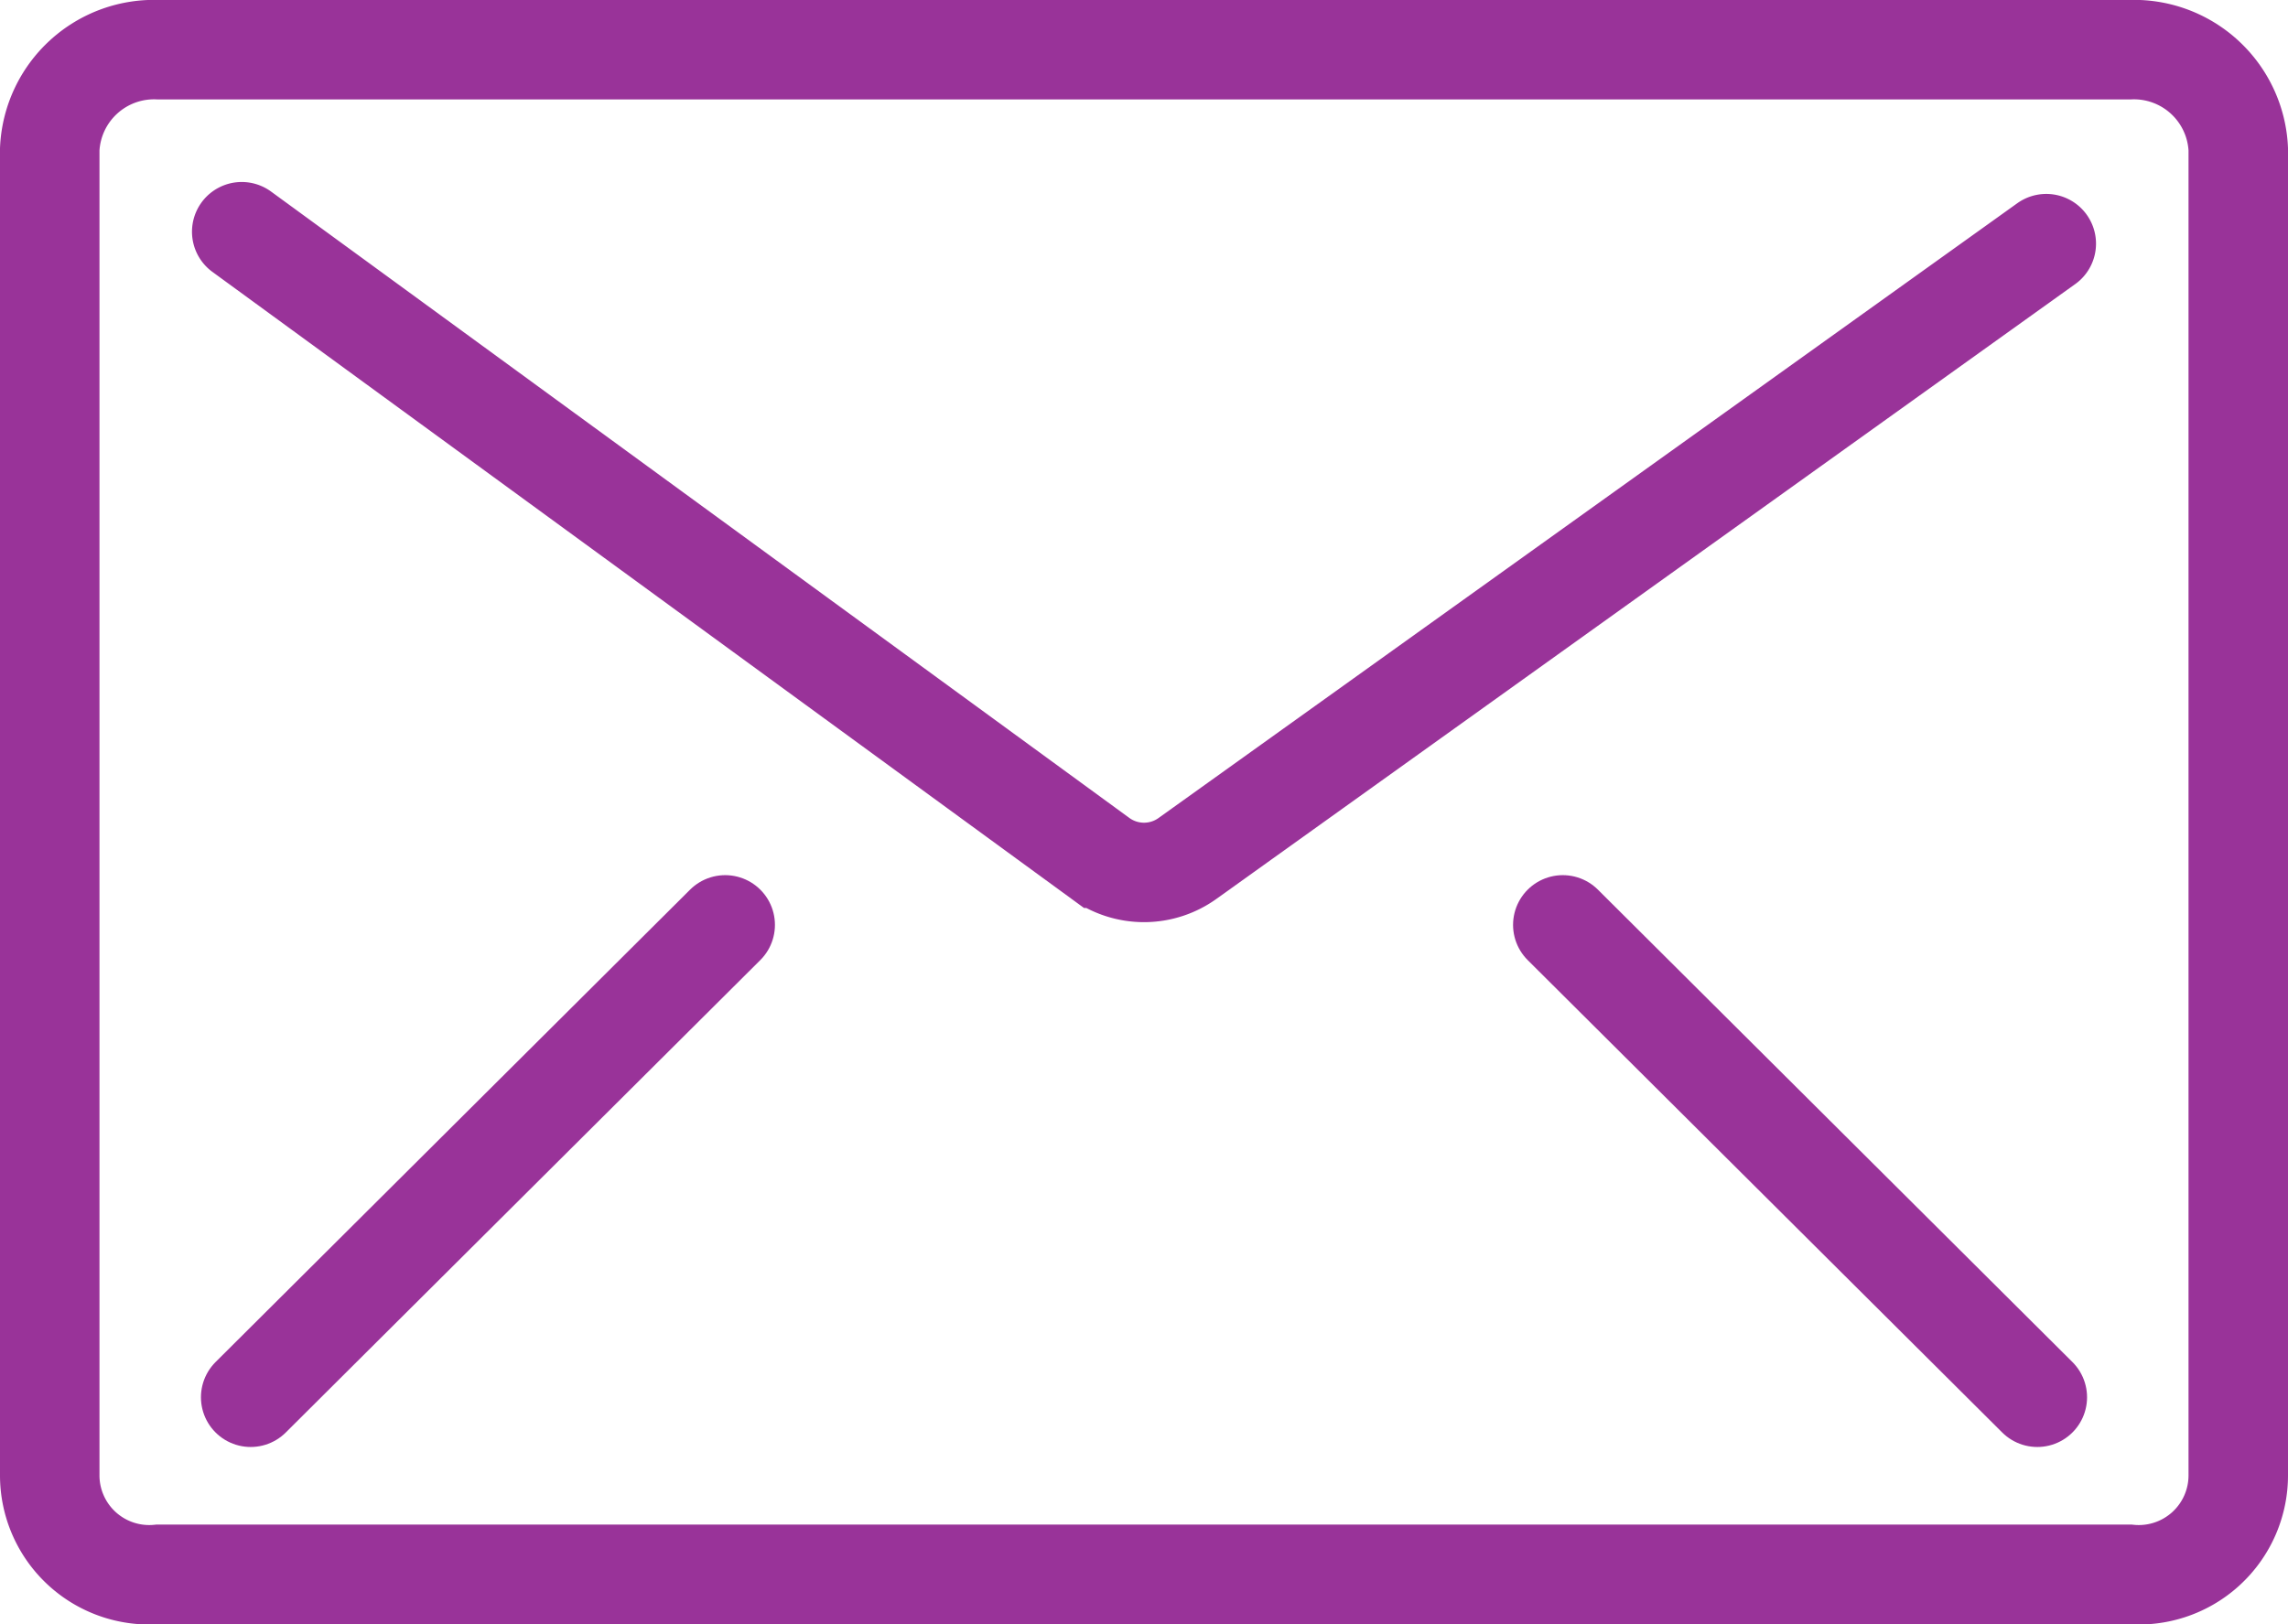
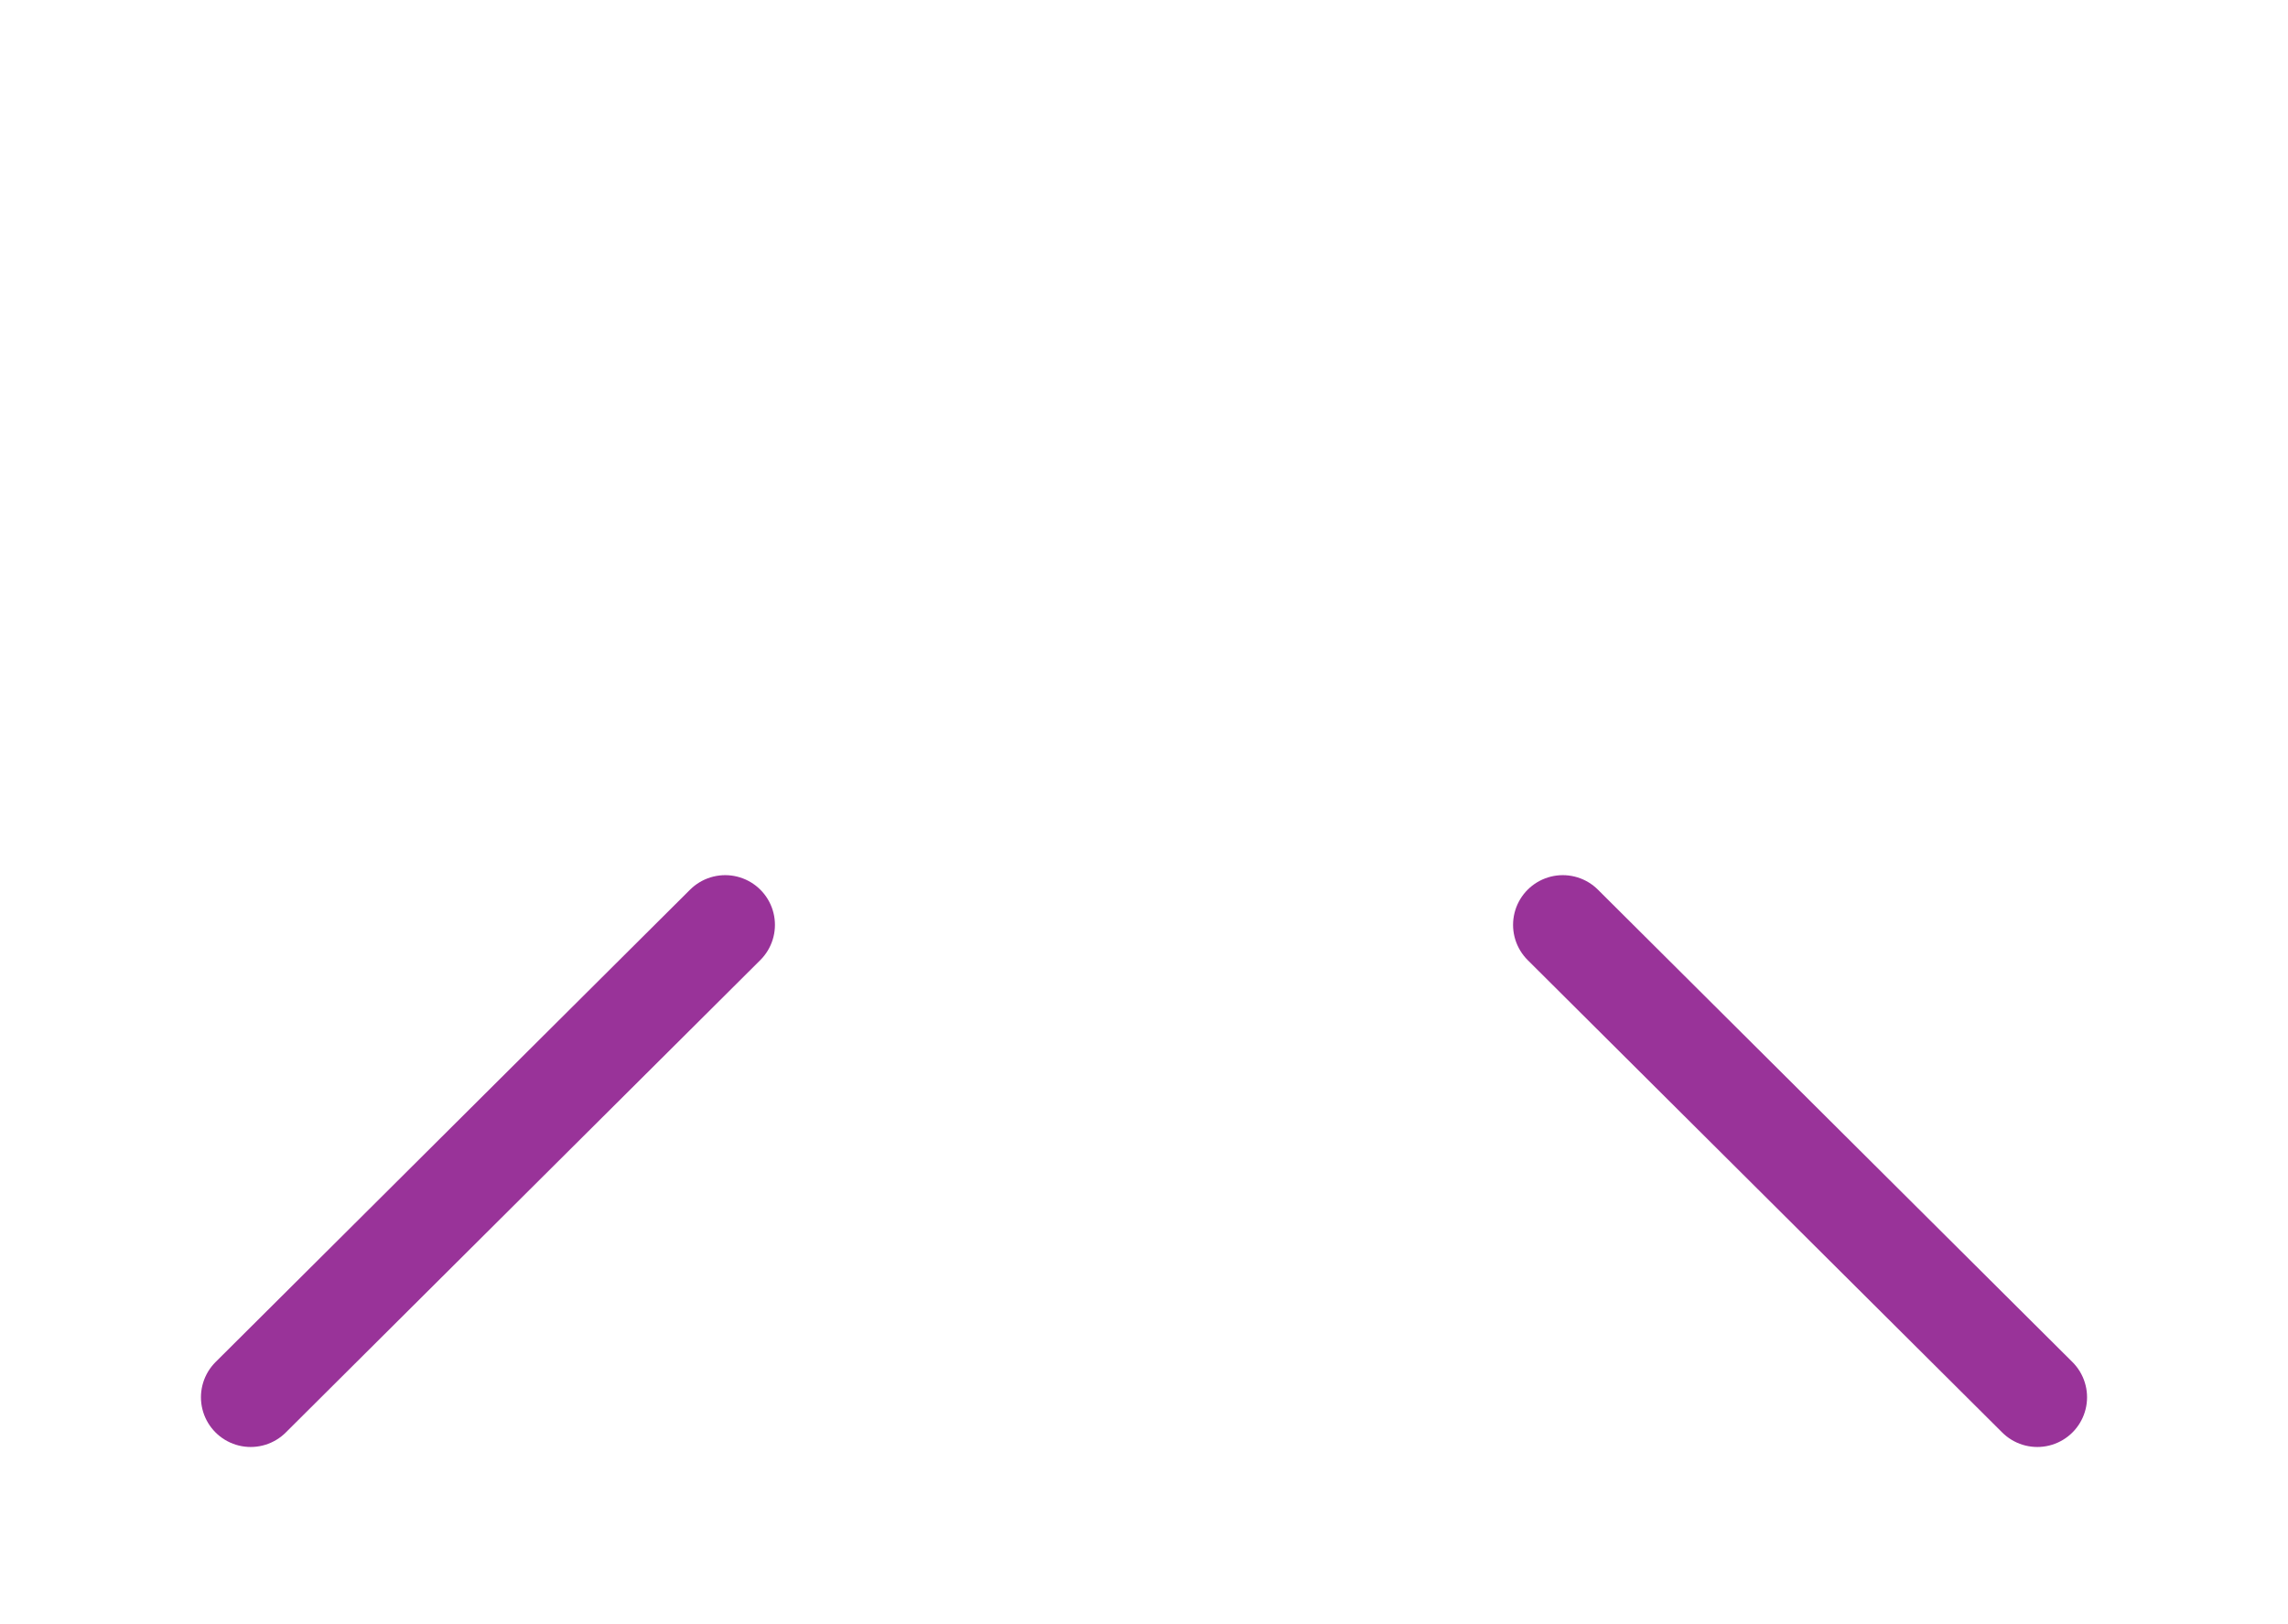
<svg xmlns="http://www.w3.org/2000/svg" id="Capa_1" data-name="Capa 1" viewBox="0 0 23 16.33">
  <title>envelope</title>
-   <path d="M21.4.5H1.6a1.05,1.05,0,0,0-1.1,1V14.83a1,1,0,0,0,1.1,1H21.4a1,1,0,0,0,1.1-1V1.5A1.05,1.05,0,0,0,21.4.5Z" style="fill:none;stroke:#993399;stroke-linecap:round;stroke-miterlimit:10" />
  <line x1="15.71" y1="9.3" x2="20.48" y2="14.05" style="stroke:#993399;stroke-linecap:round;stroke-miterlimit:10" />
  <line x1="7.29" y1="9.3" x2="2.52" y2="14.05" style="stroke:#993399;stroke-linecap:round;stroke-miterlimit:10" />
-   <path d="M2.43,2.33l8.63,6.3a.75.75,0,0,0,.88,0l8.63-6.18" style="fill:none;stroke:#993399;stroke-linecap:round;stroke-miterlimit:10" />
</svg>